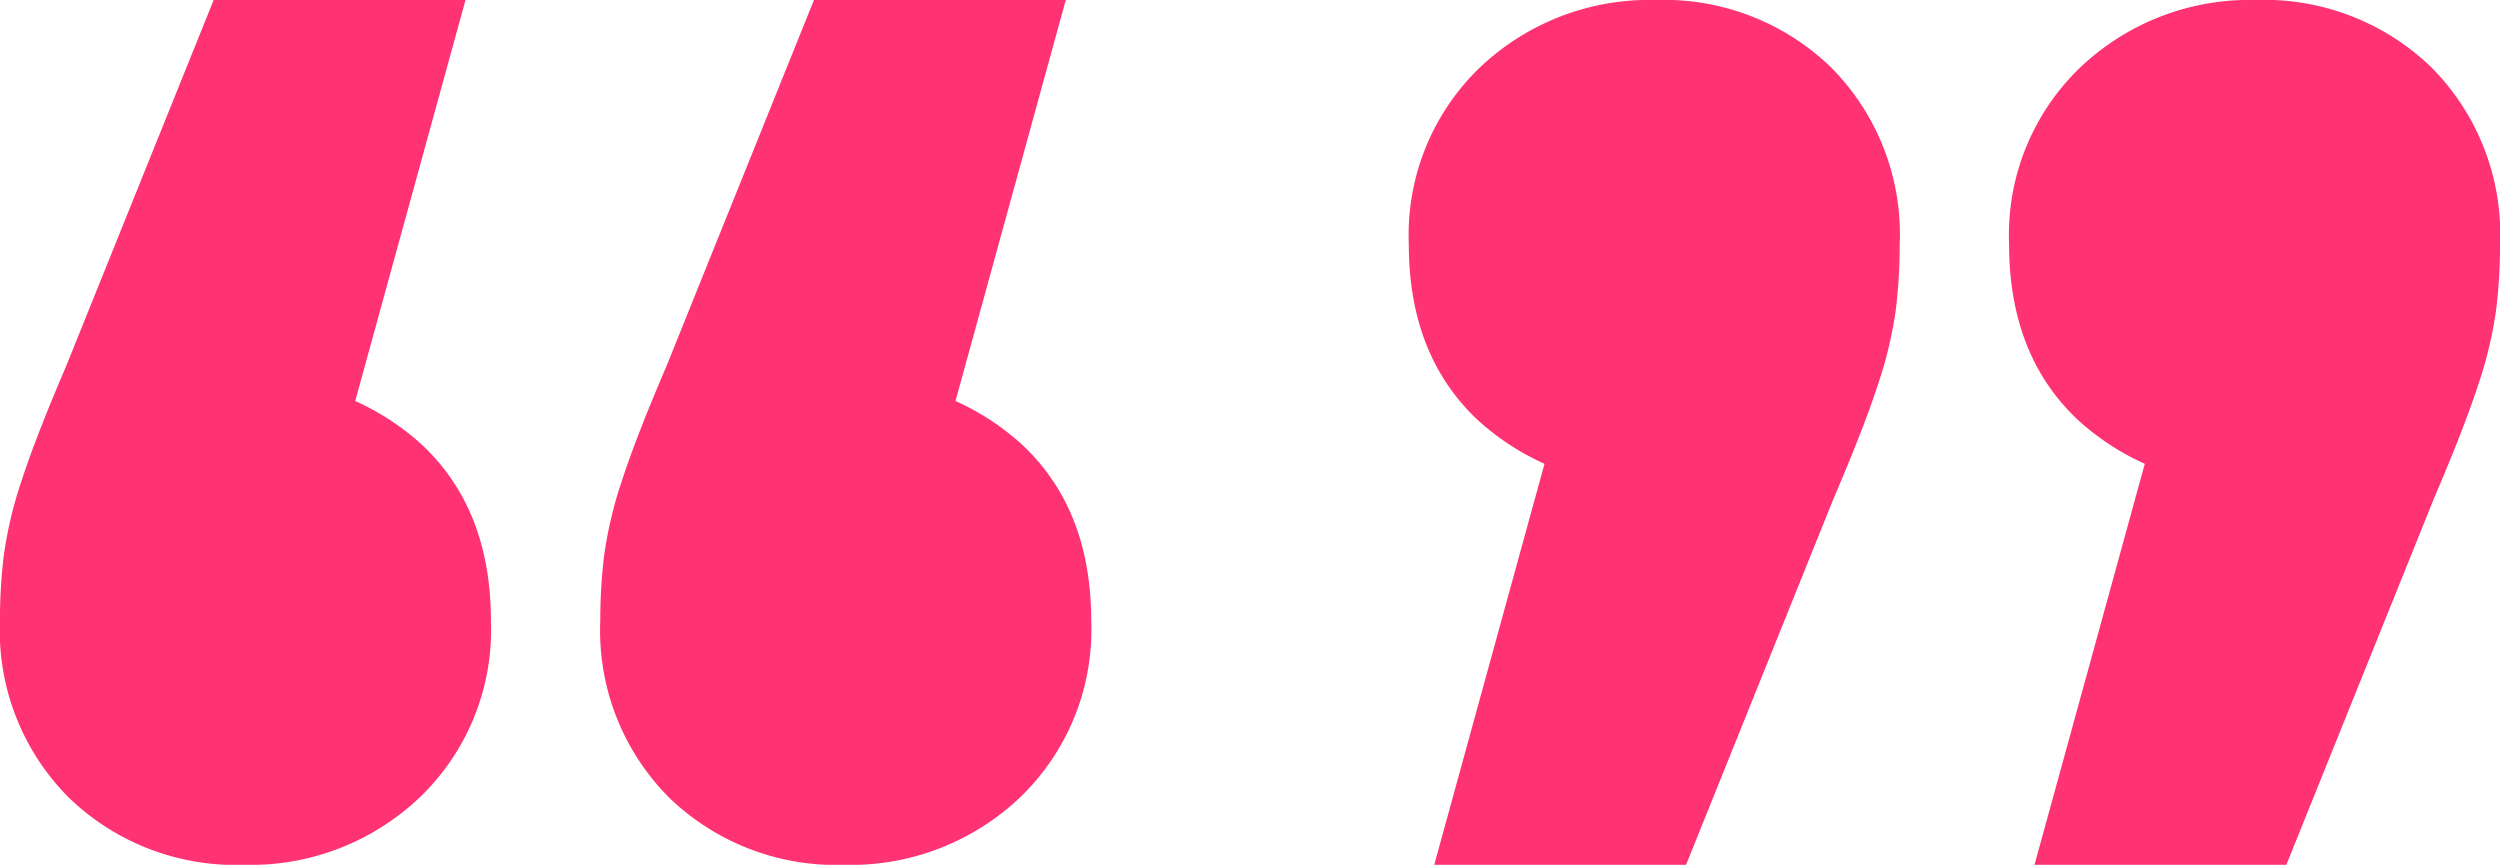
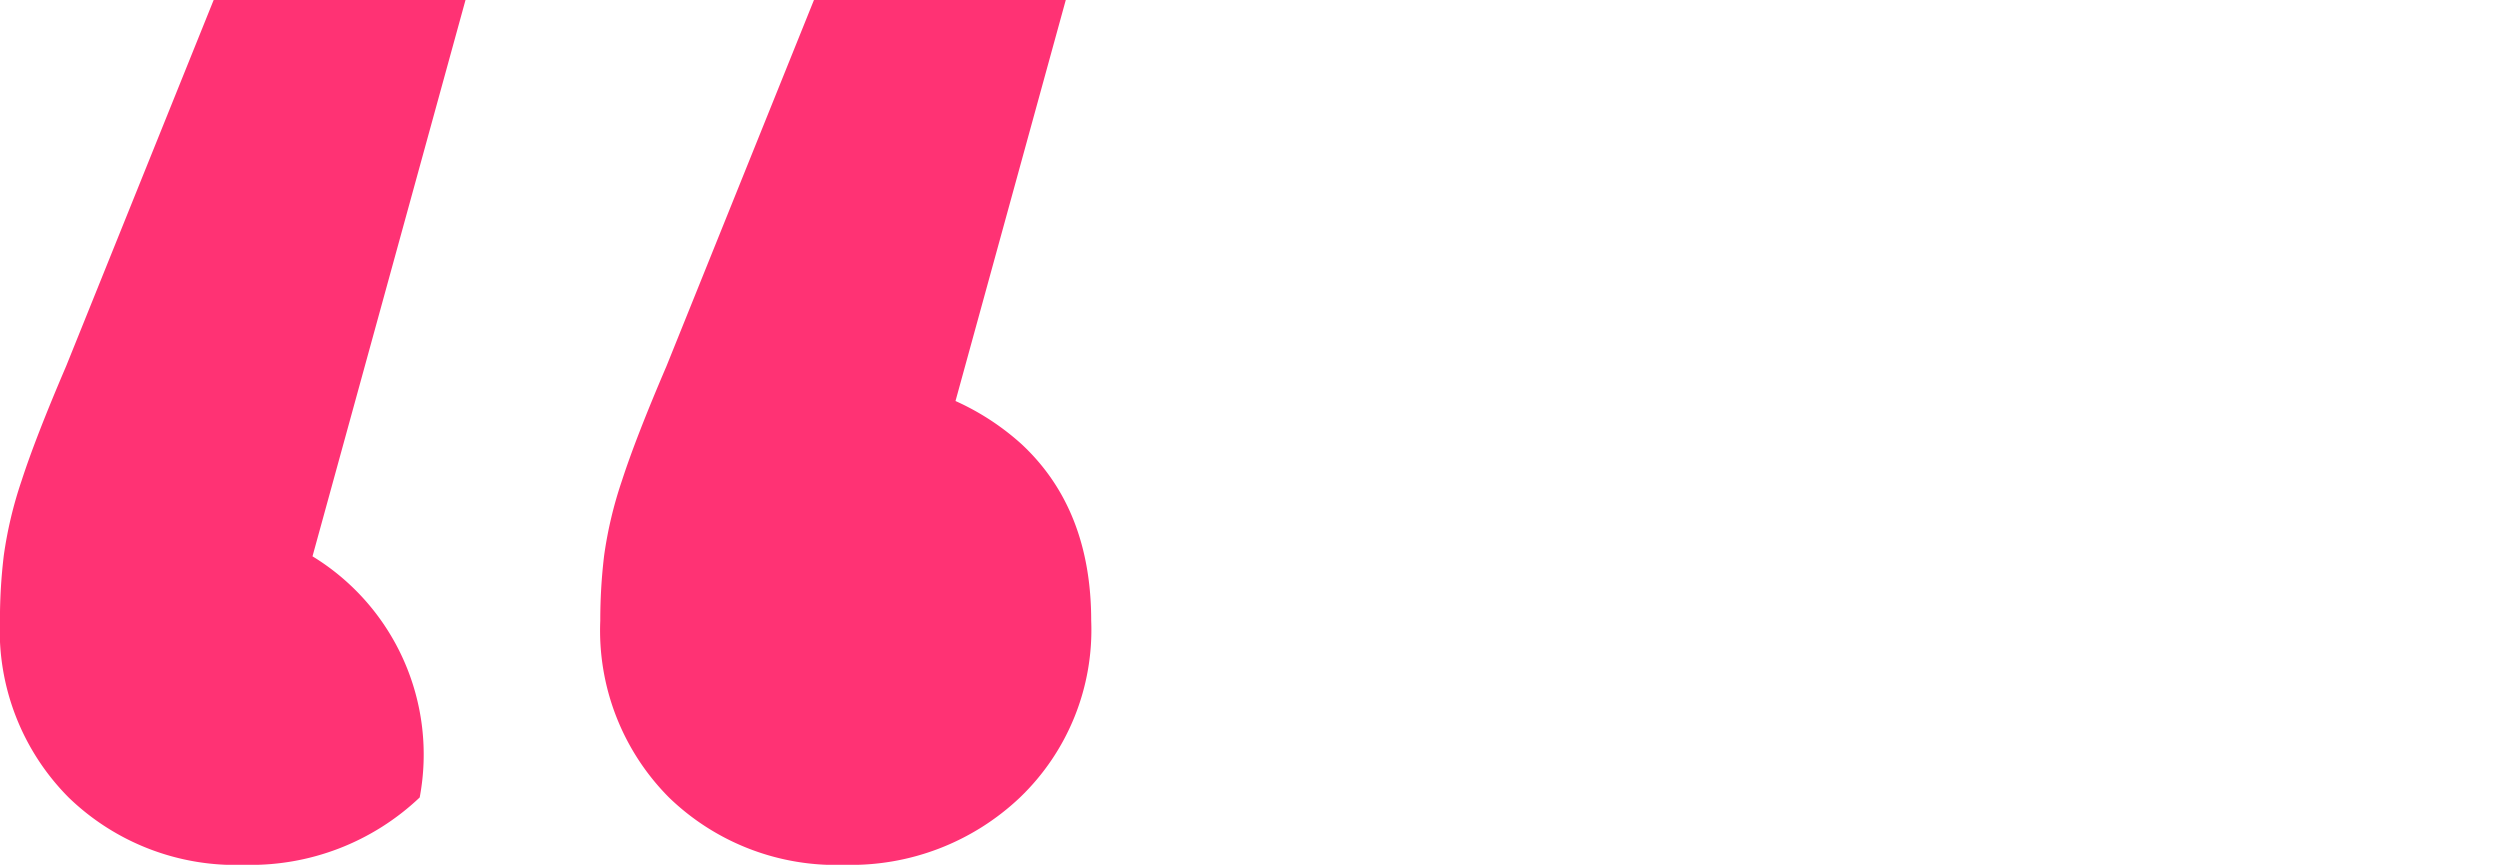
<svg xmlns="http://www.w3.org/2000/svg" width="163.261" height="56.477" viewBox="0 0 163.261 56.477">
  <g id="Grupo_62" data-name="Grupo 62" transform="translate(6808.761 -3954.026)">
-     <path id="Trazado_3139" data-name="Trazado 3139" d="M-13.319,3.977-2.356-35.889,1.3-20.773a16.543,16.543,0,0,1-11.711-4.236q-4.568-4.236-4.568-11.545A15.163,15.163,0,0,1-10.329-48.1,16.04,16.04,0,0,1,1.133-52.5a15.679,15.679,0,0,1,11.462,4.4,15.453,15.453,0,0,1,4.485,11.545,35.525,35.525,0,0,1-.249,4.236,26.616,26.616,0,0,1-1.163,4.9q-.914,2.824-2.907,7.475L3.126,3.977Zm39.2,0L36.846-35.889,40.5-20.773A16.543,16.543,0,0,1,28.79-25.009q-4.568-4.236-4.568-11.545A15.163,15.163,0,0,1,28.873-48.1a16.04,16.04,0,0,1,11.462-4.4A15.679,15.679,0,0,1,51.8-48.1a15.454,15.454,0,0,1,4.485,11.545,35.524,35.524,0,0,1-.249,4.236,26.616,26.616,0,0,1-1.163,4.9q-.914,2.824-2.907,7.475L42.328,3.977Z" transform="translate(-6701.781 4006.526)" fill="#ff3274" />
-     <path id="Trazado_3140" data-name="Trazado 3140" d="M-13.319,3.977-2.356-35.889,1.3-20.773a16.543,16.543,0,0,1-11.711-4.236q-4.568-4.236-4.568-11.545A15.163,15.163,0,0,1-10.329-48.1,16.04,16.04,0,0,1,1.133-52.5a15.679,15.679,0,0,1,11.462,4.4,15.453,15.453,0,0,1,4.485,11.545,35.525,35.525,0,0,1-.249,4.236,26.616,26.616,0,0,1-1.163,4.9q-.914,2.824-2.907,7.475L3.126,3.977Zm39.2,0L36.846-35.889,40.5-20.773A16.543,16.543,0,0,1,28.79-25.009q-4.568-4.236-4.568-11.545A15.163,15.163,0,0,1,28.873-48.1a16.04,16.04,0,0,1,11.462-4.4A15.679,15.679,0,0,1,51.8-48.1a15.454,15.454,0,0,1,4.485,11.545,35.524,35.524,0,0,1-.249,4.236,26.616,26.616,0,0,1-1.163,4.9q-.914,2.824-2.907,7.475L42.328,3.977Z" transform="translate(-6752.48 3958.003) rotate(180)" fill="#ff3274" />
+     <path id="Trazado_3140" data-name="Trazado 3140" d="M-13.319,3.977-2.356-35.889,1.3-20.773a16.543,16.543,0,0,1-11.711-4.236q-4.568-4.236-4.568-11.545A15.163,15.163,0,0,1-10.329-48.1,16.04,16.04,0,0,1,1.133-52.5a15.679,15.679,0,0,1,11.462,4.4,15.453,15.453,0,0,1,4.485,11.545,35.525,35.525,0,0,1-.249,4.236,26.616,26.616,0,0,1-1.163,4.9q-.914,2.824-2.907,7.475L3.126,3.977Zm39.2,0L36.846-35.889,40.5-20.773q-4.568-4.236-4.568-11.545A15.163,15.163,0,0,1,28.873-48.1a16.04,16.04,0,0,1,11.462-4.4A15.679,15.679,0,0,1,51.8-48.1a15.454,15.454,0,0,1,4.485,11.545,35.524,35.524,0,0,1-.249,4.236,26.616,26.616,0,0,1-1.163,4.9q-.914,2.824-2.907,7.475L42.328,3.977Z" transform="translate(-6752.48 3958.003) rotate(180)" fill="#ff3274" />
  </g>
</svg>